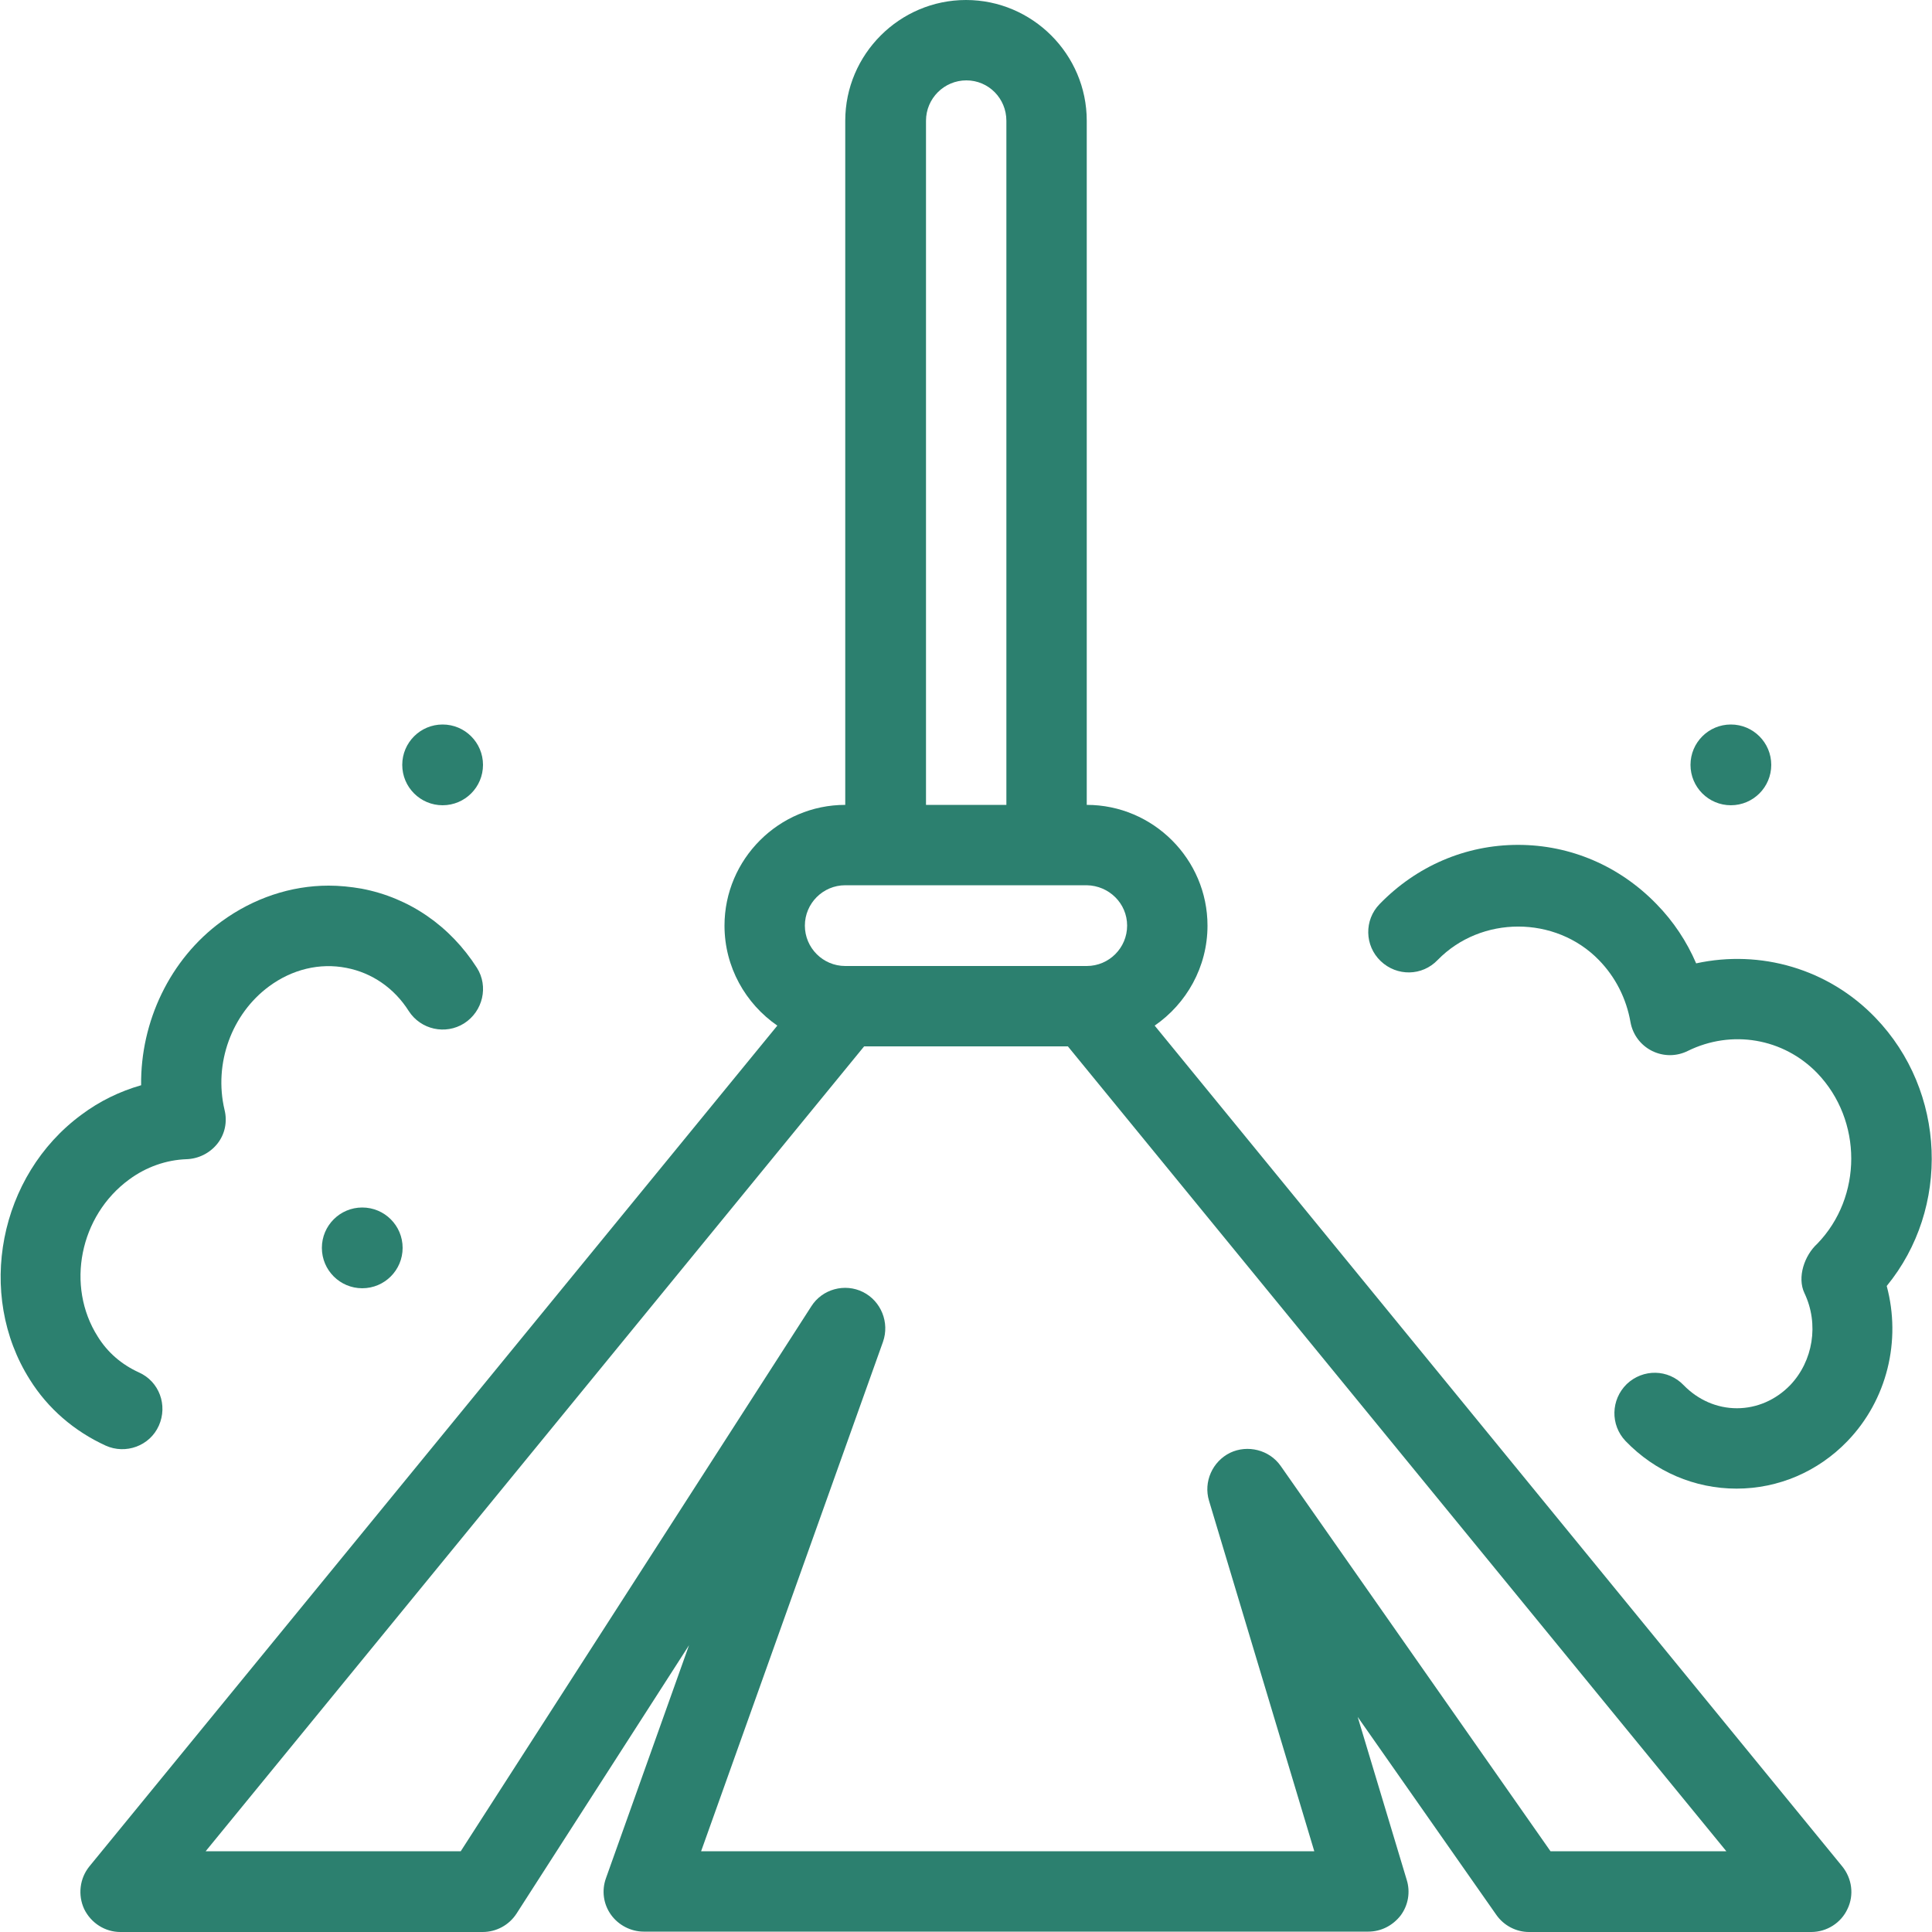
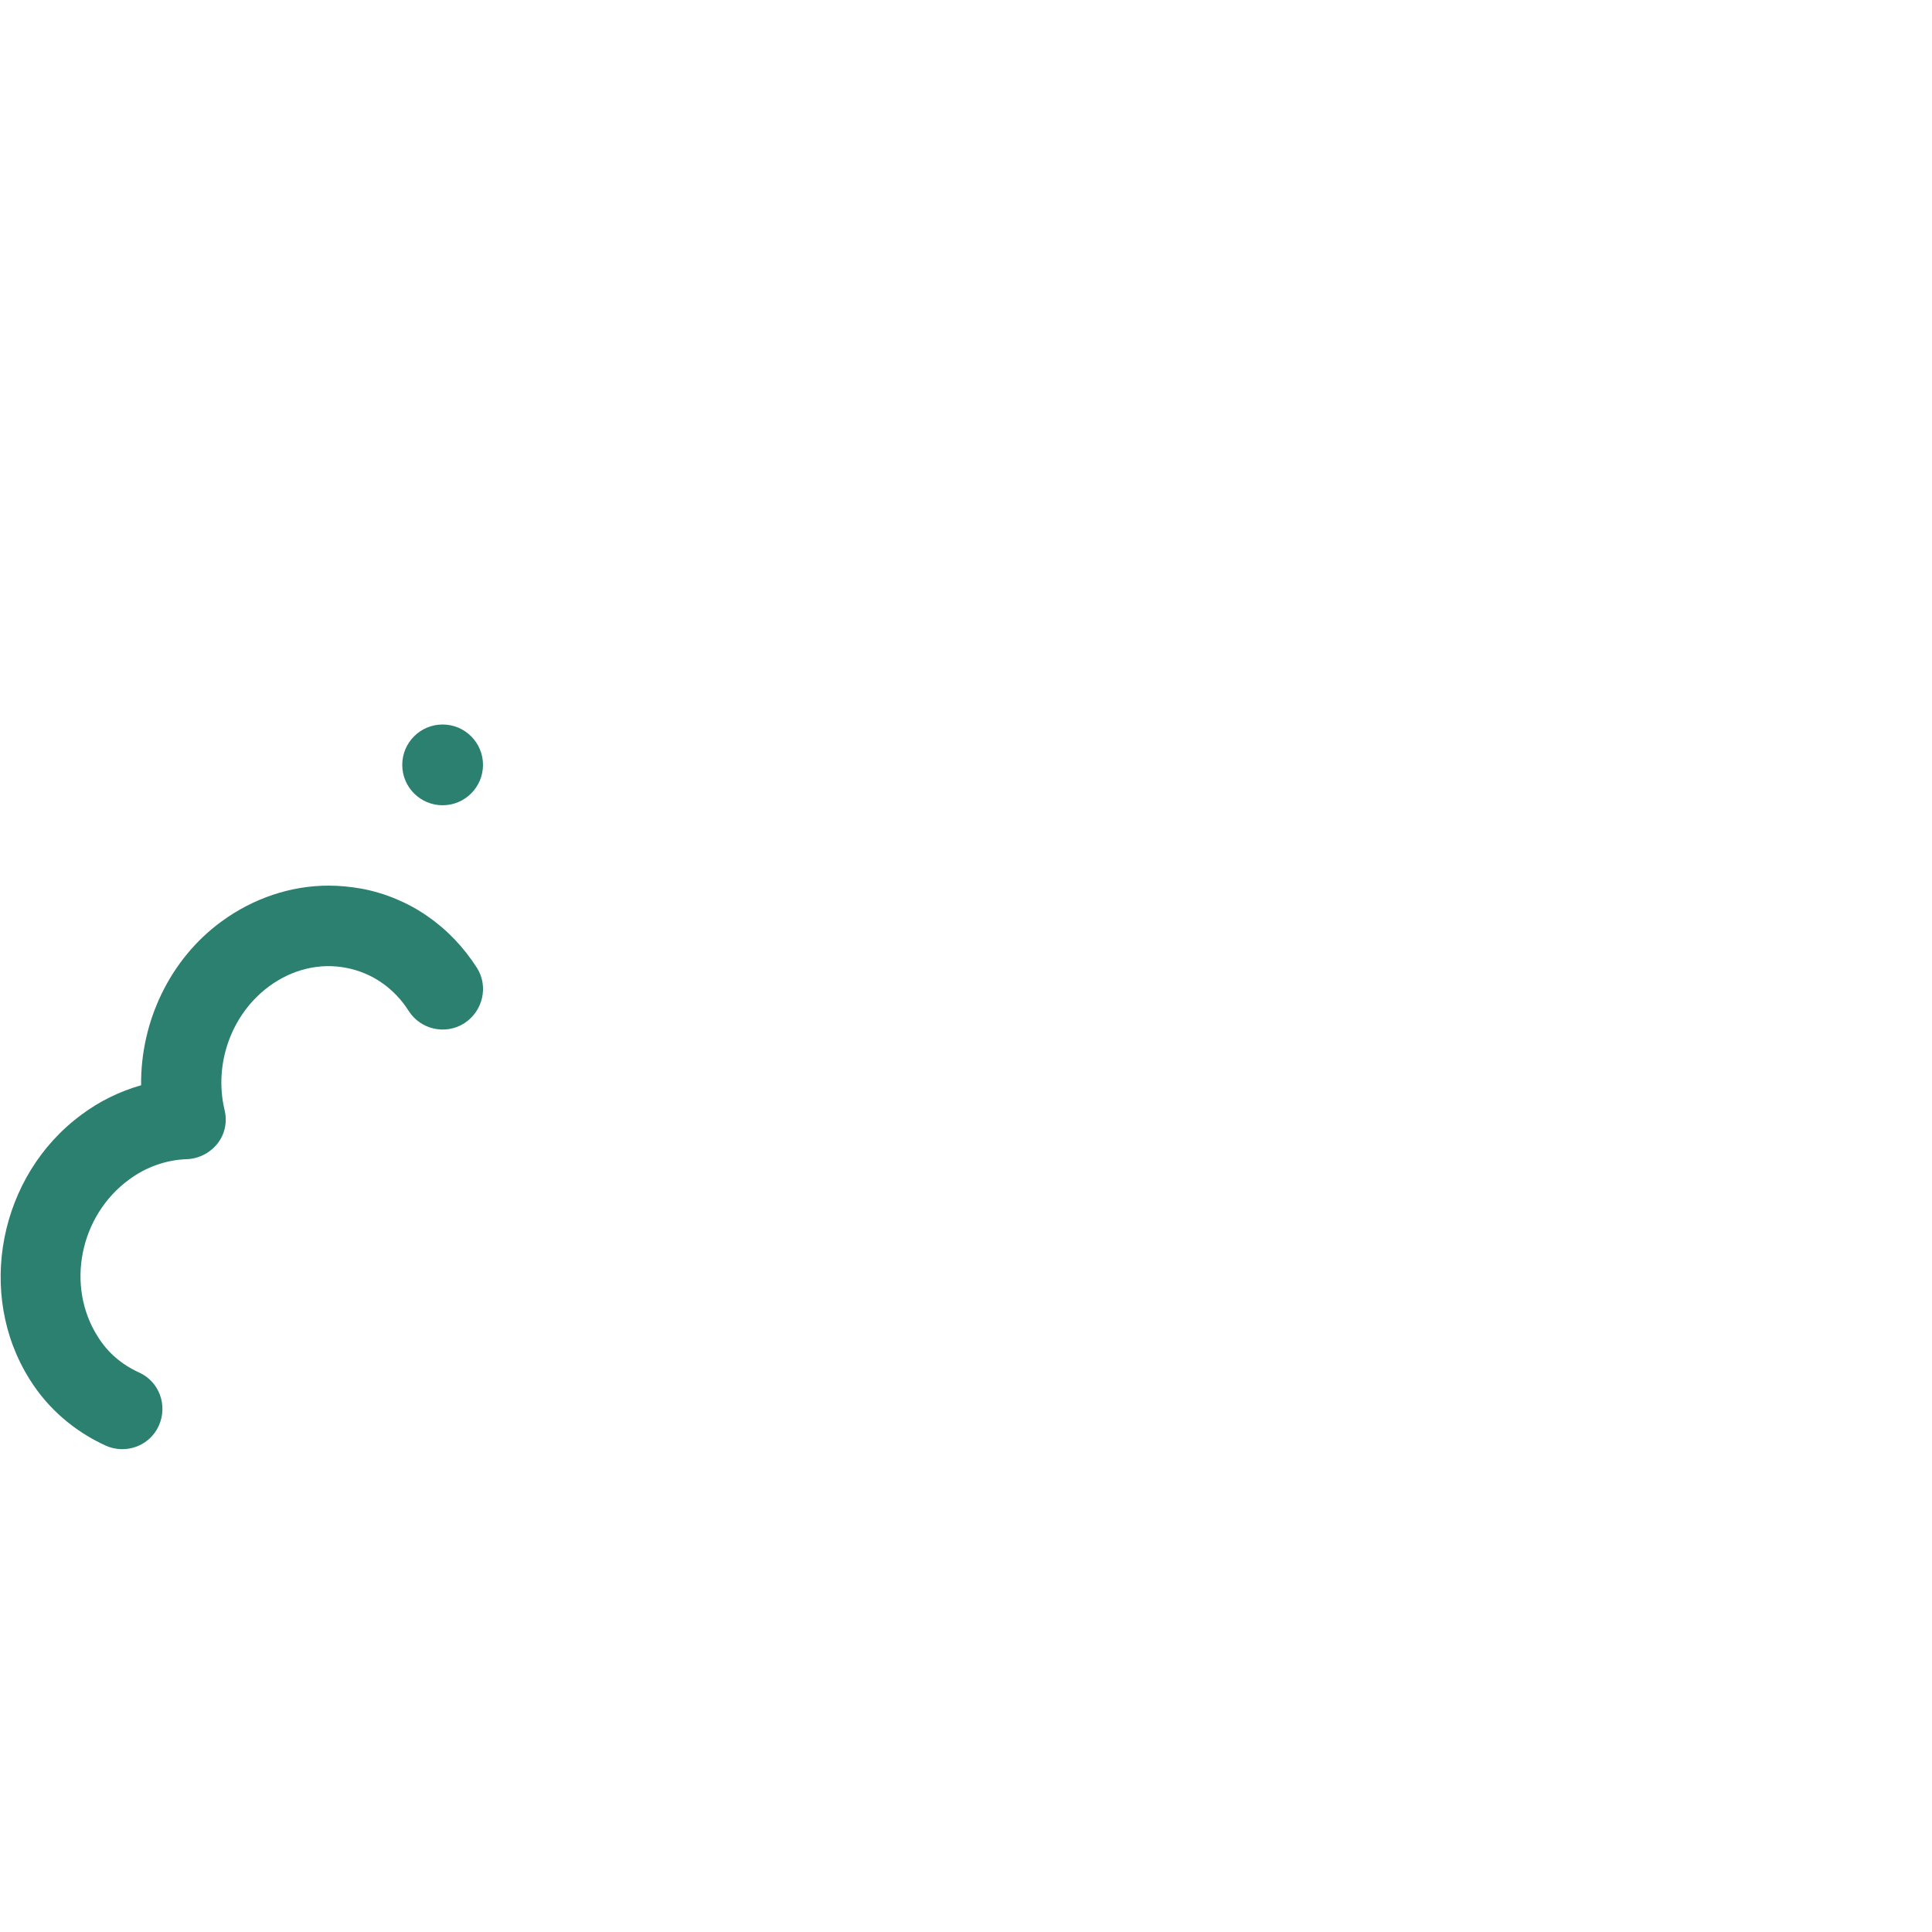
<svg xmlns="http://www.w3.org/2000/svg" id="Capa_1" x="0px" y="0px" viewBox="0 0 512 512" style="enable-background:new 0 0 512 512;" xml:space="preserve">
  <style type="text/css"> .st0{fill:#2C806F;} </style>
  <g>
    <g>
      <g>
-         <path class="st0" d="M320,245.3c0-17.6-14.4-32-32-32V32c0-17.6-14.4-32-32-32s-32,14.4-32,32v181.3c-17.6,0-32,14.4-32,32 c0,11,5.6,20.7,14,26.5L23.7,494.6c-2.6,3.2-3.1,7.6-1.4,11.3c1.8,3.7,5.5,6.1,9.6,6.1h96c3.6,0,7-1.8,9-4.9l45.7-71.1l-22,61.7 c-1.2,3.3-0.7,6.9,1.3,9.7c2,2.8,5.3,4.5,8.7,4.5h192c3.4,0,6.5-1.6,8.6-4.3c2-2.7,2.6-6.2,1.6-9.4l-13-43.2l36.7,52.4 c2,2.9,5.3,4.6,8.7,4.6H480c4.1,0,7.9-2.4,9.6-6.1c1.8-3.7,1.2-8.1-1.4-11.3L306,271.8C314.4,266,320,256.3,320,245.3z M229,277.3H283l174.5,213.3h-46.6l-71.5-102.1c-3-4.3-8.8-5.7-13.4-3.5c-4.7,2.3-7.1,7.7-5.6,12.7l27.9,92.9H185.8L234,355.6 c1.8-5.1-0.5-10.8-5.3-13.2c-4.8-2.4-10.8-0.8-13.7,3.8l-92.9,144.4H54.5L229,277.3z M266.7,32v181.3h-21.3V32 c0-5.9,4.8-10.7,10.7-10.7S266.7,26.1,266.7,32L266.7,32z M298.7,245.3c0,5.9-4.8,10.7-10.7,10.7h-64c-5.9,0-10.7-4.8-10.7-10.7 c0-5.9,4.8-10.7,10.7-10.7h64C293.9,234.7,298.7,239.4,298.7,245.3z" />
-         <path class="st0" d="M497,269.7c-12.5-13-30.5-18.1-47.5-14.4c-2.5-5.8-6-11.1-10.5-15.7c-9.8-10.1-22.8-15.7-36.7-15.7 s-26.9,5.6-36.7,15.7c-4.1,4.2-4,11,0.3,15.1c4.3,4.1,11,4,15.1-0.3c11.5-11.8,31.2-11.8,42.7,0c4.4,4.5,7.3,10.2,8.4,16.5 c0.6,3.3,2.7,6.1,5.7,7.6s6.5,1.5,9.5,0c11.6-5.7,25.3-3.4,34.3,5.9c12,12.5,12,32.8,0,45.2c-3.4,3.1-5.4,8.9-3.4,13.1 c3.9,8.2,2.3,18-3.8,24.4c-3.8,3.9-8.8,6.1-14.1,6.1h0c-5.3,0-10.3-2.2-14.1-6.1c-4.1-4.3-10.8-4.4-15.1-0.3 c-4.2,4.1-4.4,10.8-0.3,15.1c7.8,8.1,18.3,12.6,29.4,12.6c0,0,0,0,0,0c11.1,0,21.6-4.5,29.4-12.6c10.5-10.9,14.3-26.6,10.4-41.1 C516.9,320.2,515.8,289.2,497,269.7z" />
-         <circle class="st0" cx="96" cy="330.7" r="10.7" />
-         <circle class="st0" cx="458.7" cy="202.7" r="10.7" />
        <circle class="st0" cx="117.3" cy="202.7" r="10.7" />
        <path class="st0" d="M126.4,256.5c-7.1-11.1-17.9-18.6-30.6-21c-2.9-0.5-5.8-0.8-8.7-0.8c-10,0-19.9,3.3-28.4,9.5 c-13.7,10-21.5,26.6-21.3,43.4c-5.6,1.6-11,4.2-15.8,7.8c-21.9,16.1-28,47.6-13.7,70.2c4.8,7.7,11.8,13.7,20.1,17.5 c5.3,2.4,11.7,0.1,14.1-5.3c2.4-5.4,0.1-11.7-5.3-14.1c-4.6-2.1-8.3-5.3-10.9-9.5c-8.5-13.4-4.8-32,8.3-41.6 c4.6-3.4,9.9-5.2,15.2-5.4c3.2-0.1,6.2-1.6,8.2-4.1c2-2.5,2.7-5.8,1.9-9c-2.9-12.3,1.9-25.4,11.8-32.7c6.1-4.5,13.4-6.3,20.5-4.9 c6.8,1.3,12.7,5.4,16.5,11.4c3.2,5,9.8,6.4,14.7,3.3C128,268,129.5,261.4,126.4,256.5z" />
      </g>
    </g>
  </g>
</svg>